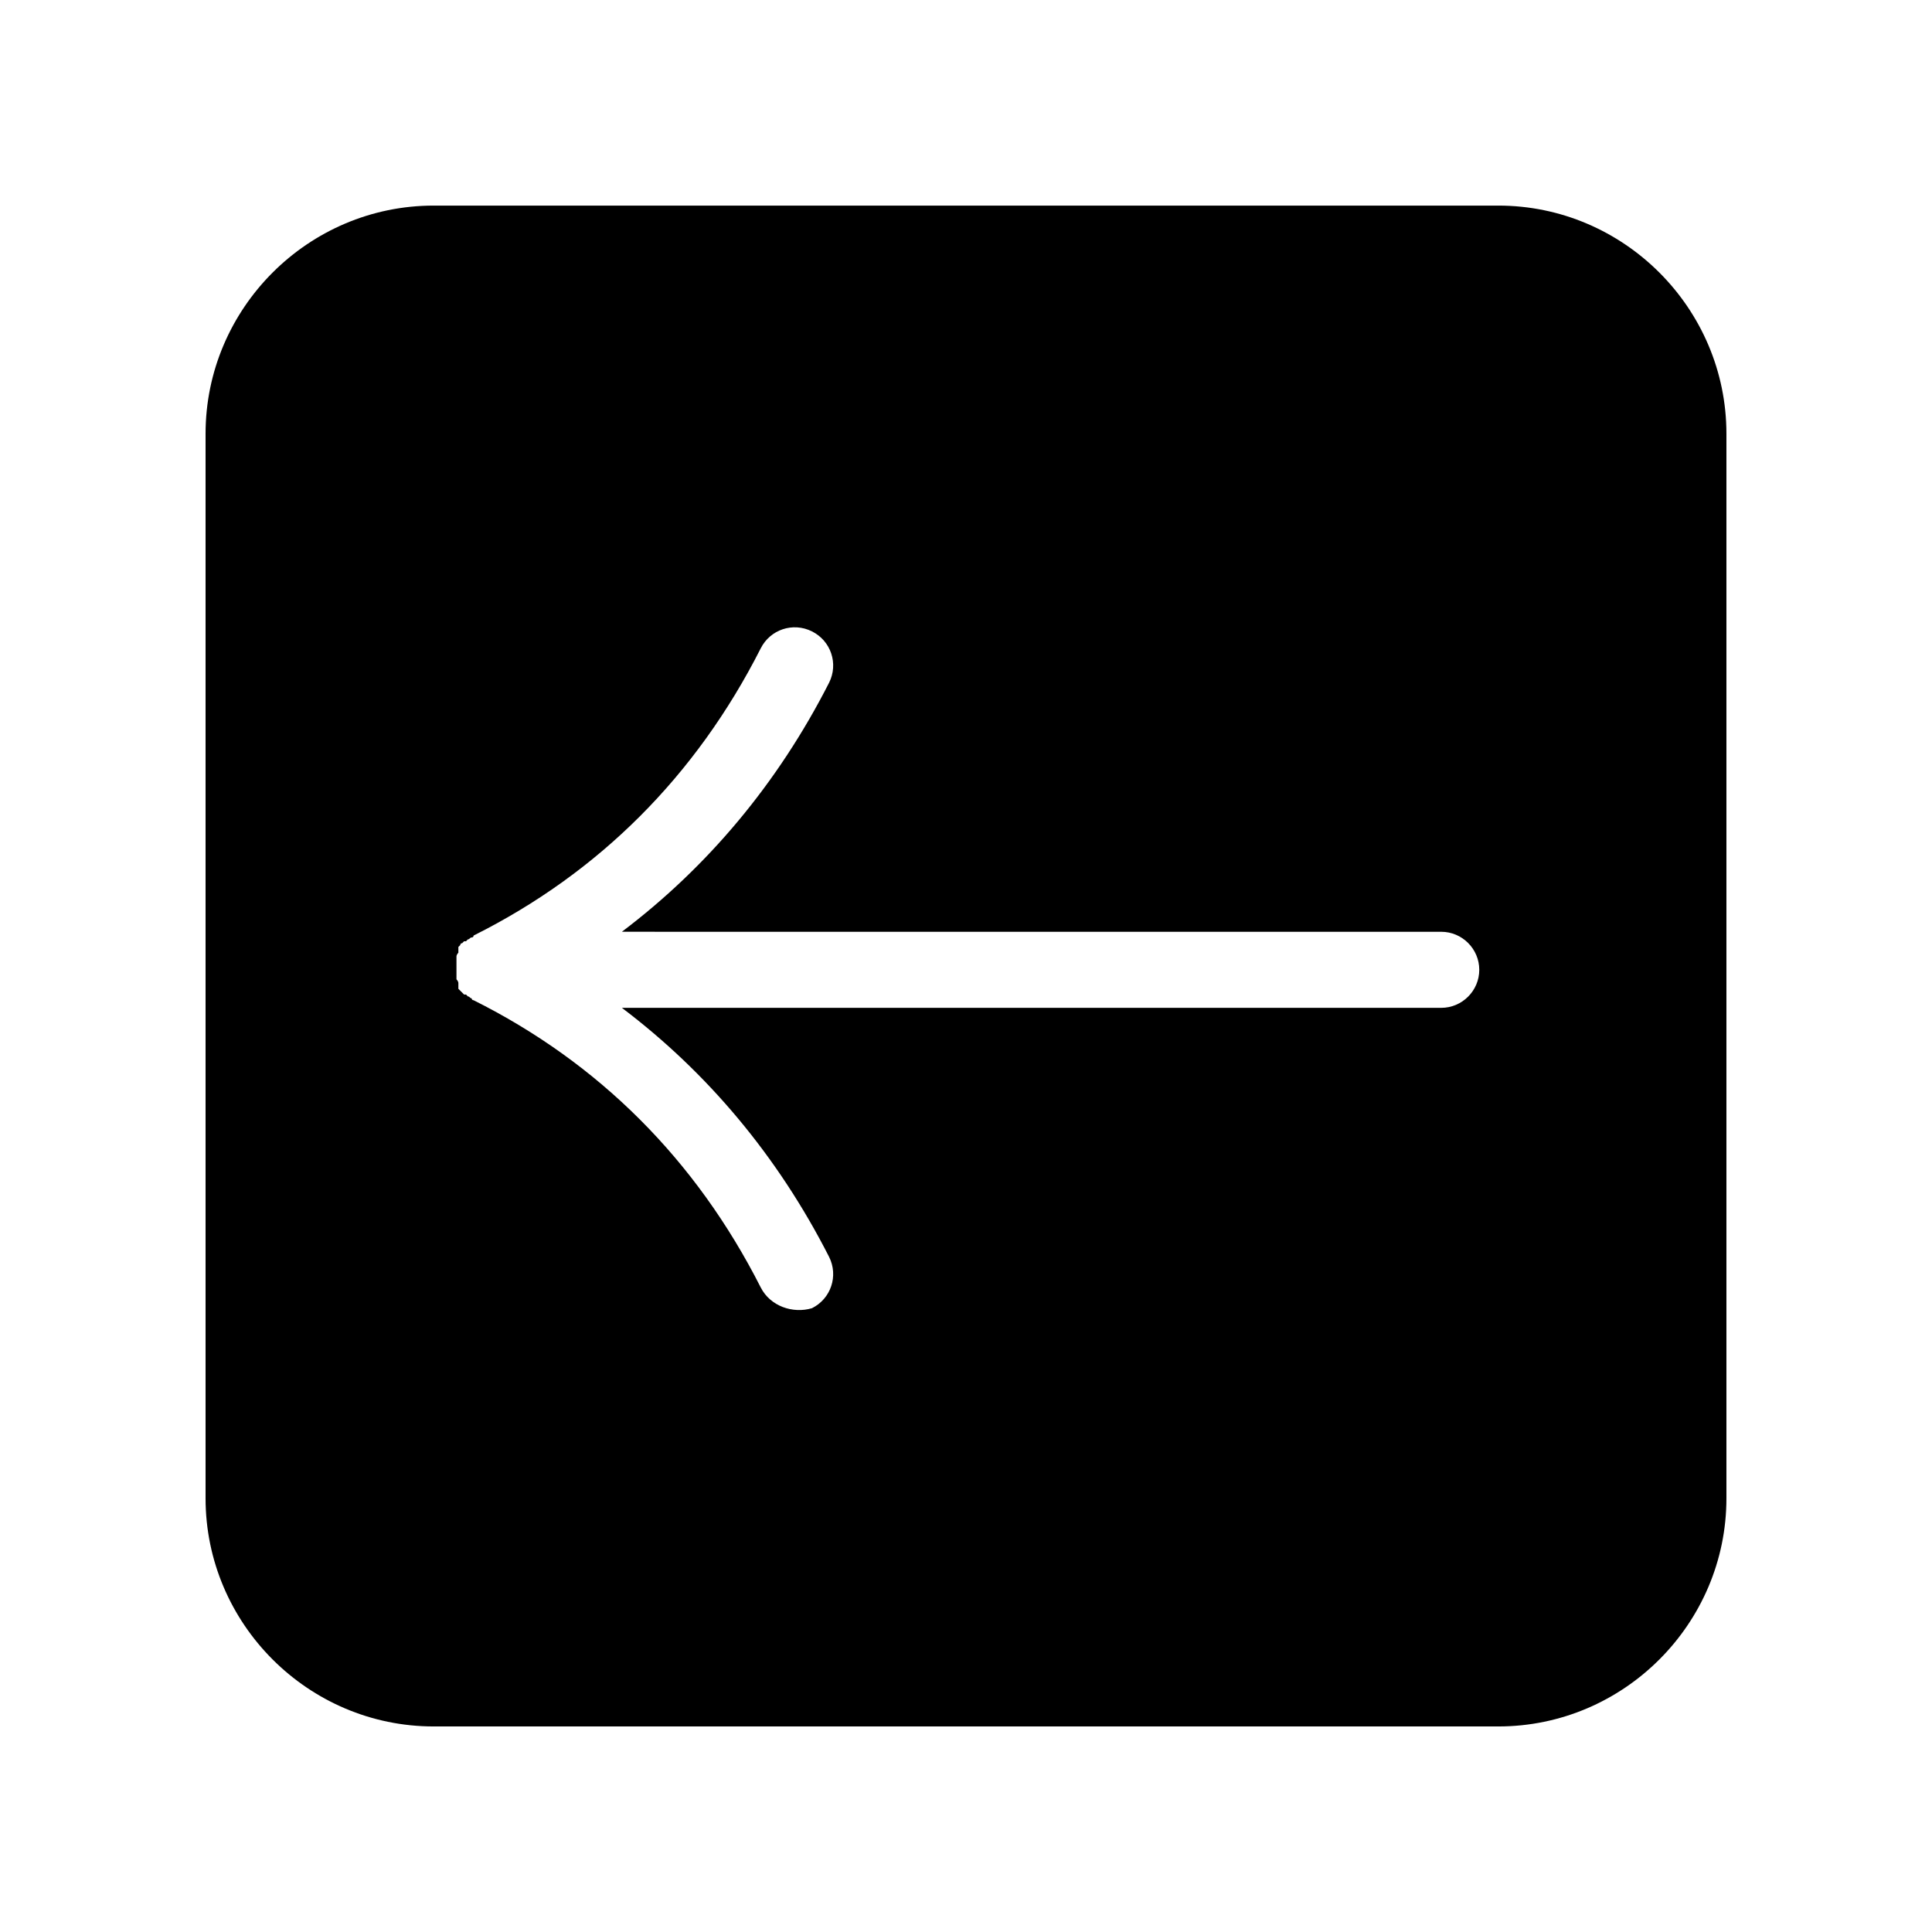
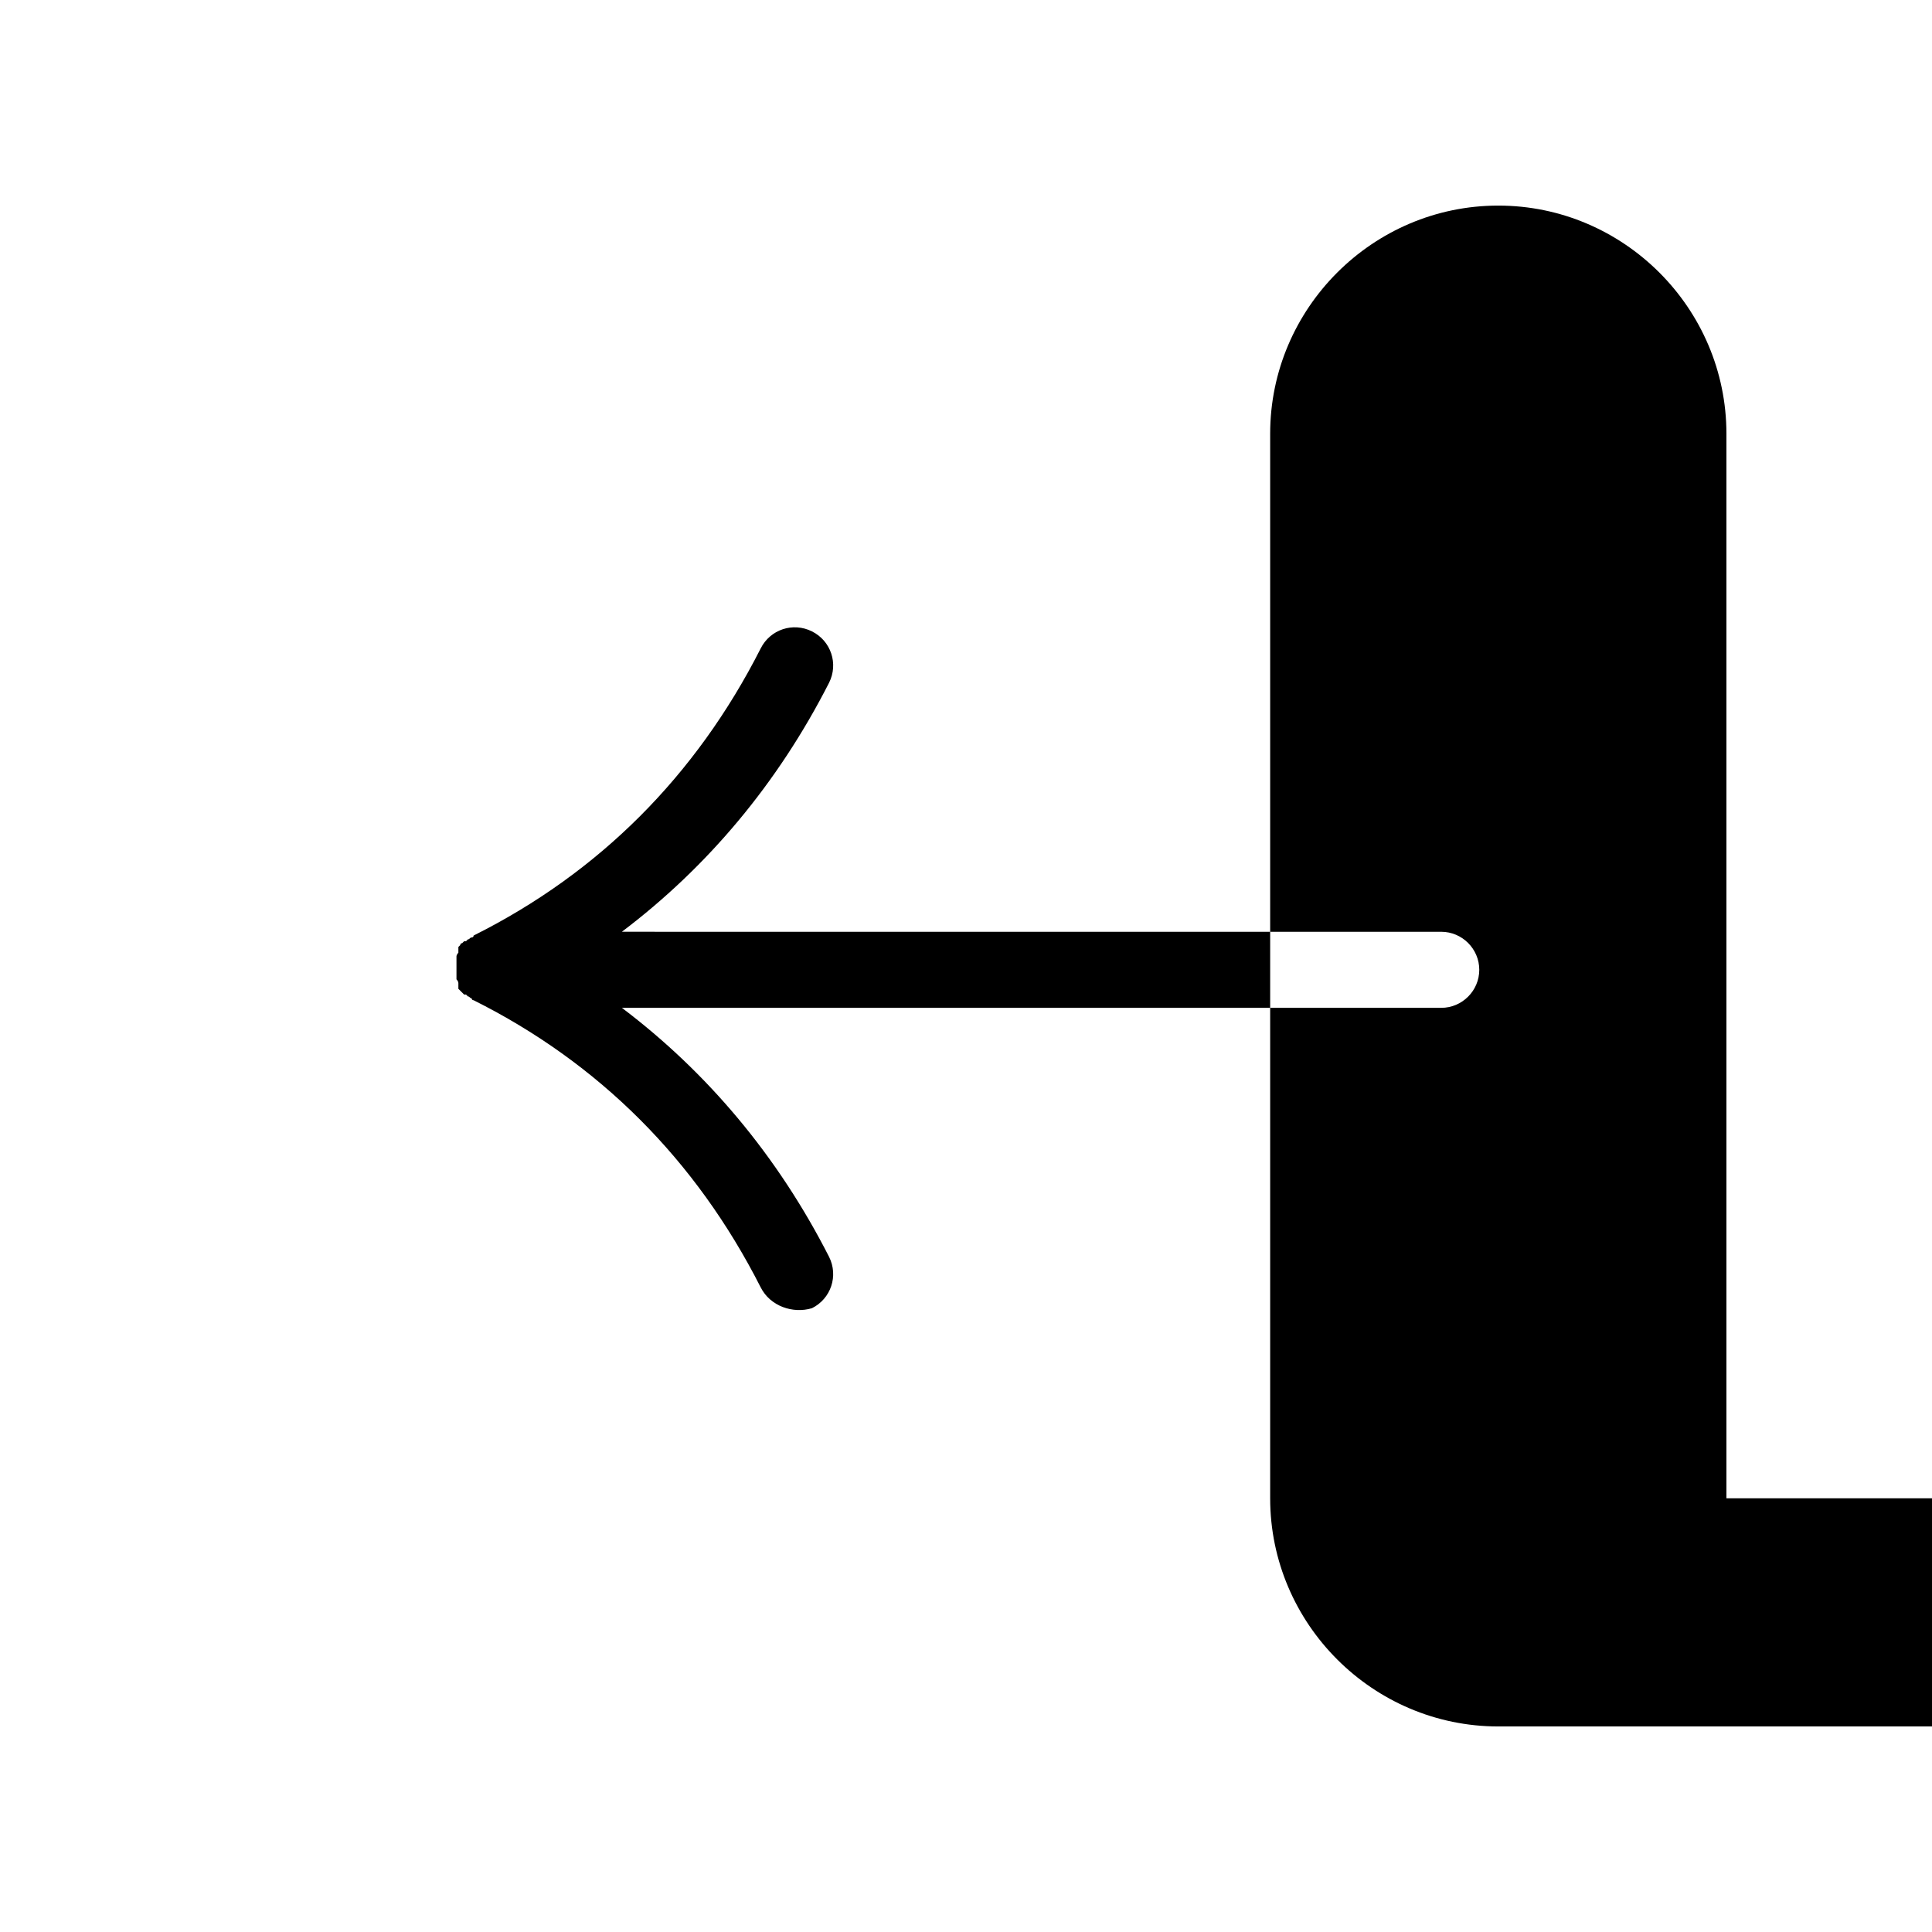
<svg xmlns="http://www.w3.org/2000/svg" fill="#000000" width="800px" height="800px" version="1.1" viewBox="144 144 512 512">
-   <path d="m601.52 541.07v-282.13c0-33.25-27.207-60.457-60.457-60.457h-282.13c-33.25 0-60.457 27.207-60.457 60.457v282.13c0 33.25 27.207 60.457 60.457 60.457h282.13c33.25 0 60.457-27.207 60.457-60.457zm-255.94-55.926c-17.129-33.754-42.824-59.449-76.074-76.074 0 0-0.504 0-0.504-0.504-0.504 0-0.504-0.504-1.008-0.504l-0.504-0.504h-0.504l-1.512-1.512v-0.504-0.504-0.504c0-0.504-0.504-1.008-0.504-1.008v-0.504-0.504-2.016-2.016-0.504-0.504c0-0.504 0.504-1.008 0.504-1.008v-0.504-0.504-0.504l0.504-0.504c0-0.504 0.504-0.504 0.504-0.504l0.504-0.504h0.504l0.504-0.504c0.504 0 0.504-0.504 1.008-0.504 0 0 0.504 0 0.504-0.504 33.25-16.625 58.945-42.32 76.074-76.074 2.519-5.039 8.566-7.055 13.602-4.535 5.039 2.519 7.055 8.566 4.535 13.602-13.602 26.703-32.242 48.871-54.914 66l217.14 0.004c5.543 0 10.078 4.535 10.078 10.078 0 5.543-4.535 10.078-10.078 10.078l-217.14-0.004c22.672 17.129 41.312 39.297 54.914 66 2.519 5.039 0.504 11.082-4.535 13.602-5.035 1.512-11.082-0.504-13.602-5.543z" />
+   <path d="m601.52 541.07v-282.13c0-33.25-27.207-60.457-60.457-60.457c-33.25 0-60.457 27.207-60.457 60.457v282.13c0 33.25 27.207 60.457 60.457 60.457h282.13c33.25 0 60.457-27.207 60.457-60.457zm-255.94-55.926c-17.129-33.754-42.824-59.449-76.074-76.074 0 0-0.504 0-0.504-0.504-0.504 0-0.504-0.504-1.008-0.504l-0.504-0.504h-0.504l-1.512-1.512v-0.504-0.504-0.504c0-0.504-0.504-1.008-0.504-1.008v-0.504-0.504-2.016-2.016-0.504-0.504c0-0.504 0.504-1.008 0.504-1.008v-0.504-0.504-0.504l0.504-0.504c0-0.504 0.504-0.504 0.504-0.504l0.504-0.504h0.504l0.504-0.504c0.504 0 0.504-0.504 1.008-0.504 0 0 0.504 0 0.504-0.504 33.25-16.625 58.945-42.32 76.074-76.074 2.519-5.039 8.566-7.055 13.602-4.535 5.039 2.519 7.055 8.566 4.535 13.602-13.602 26.703-32.242 48.871-54.914 66l217.14 0.004c5.543 0 10.078 4.535 10.078 10.078 0 5.543-4.535 10.078-10.078 10.078l-217.14-0.004c22.672 17.129 41.312 39.297 54.914 66 2.519 5.039 0.504 11.082-4.535 13.602-5.035 1.512-11.082-0.504-13.602-5.543z" />
</svg>